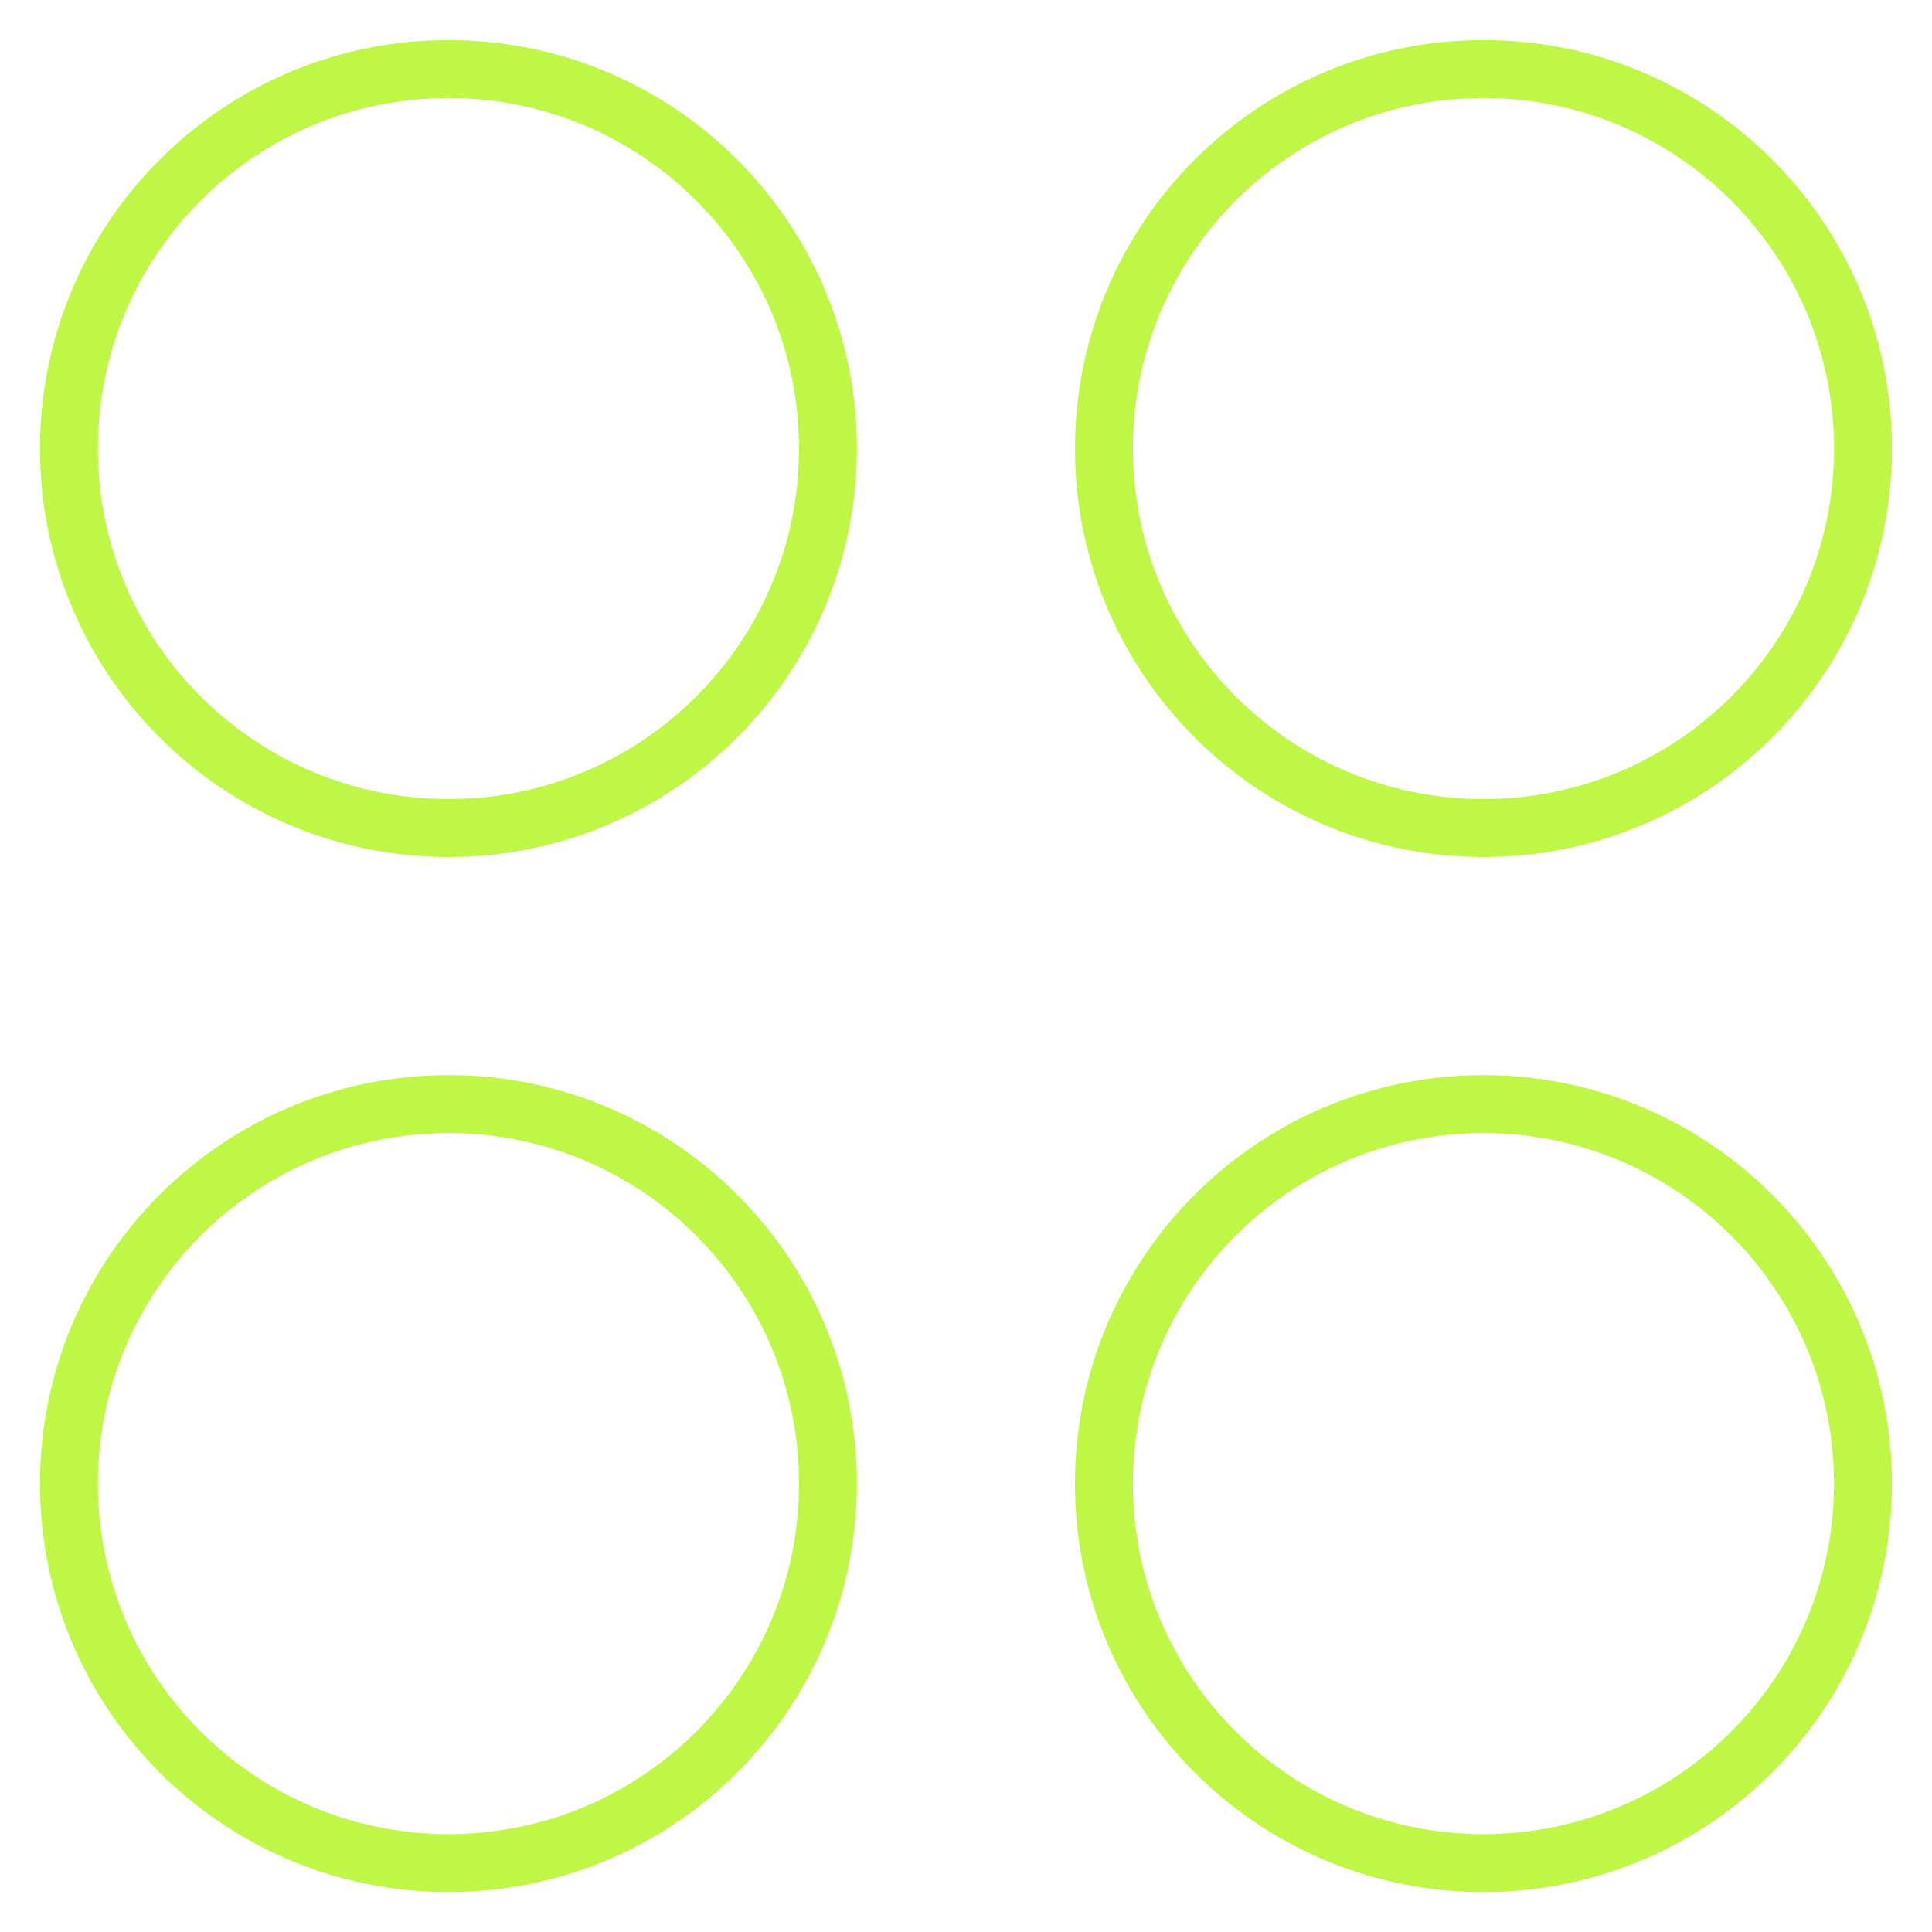
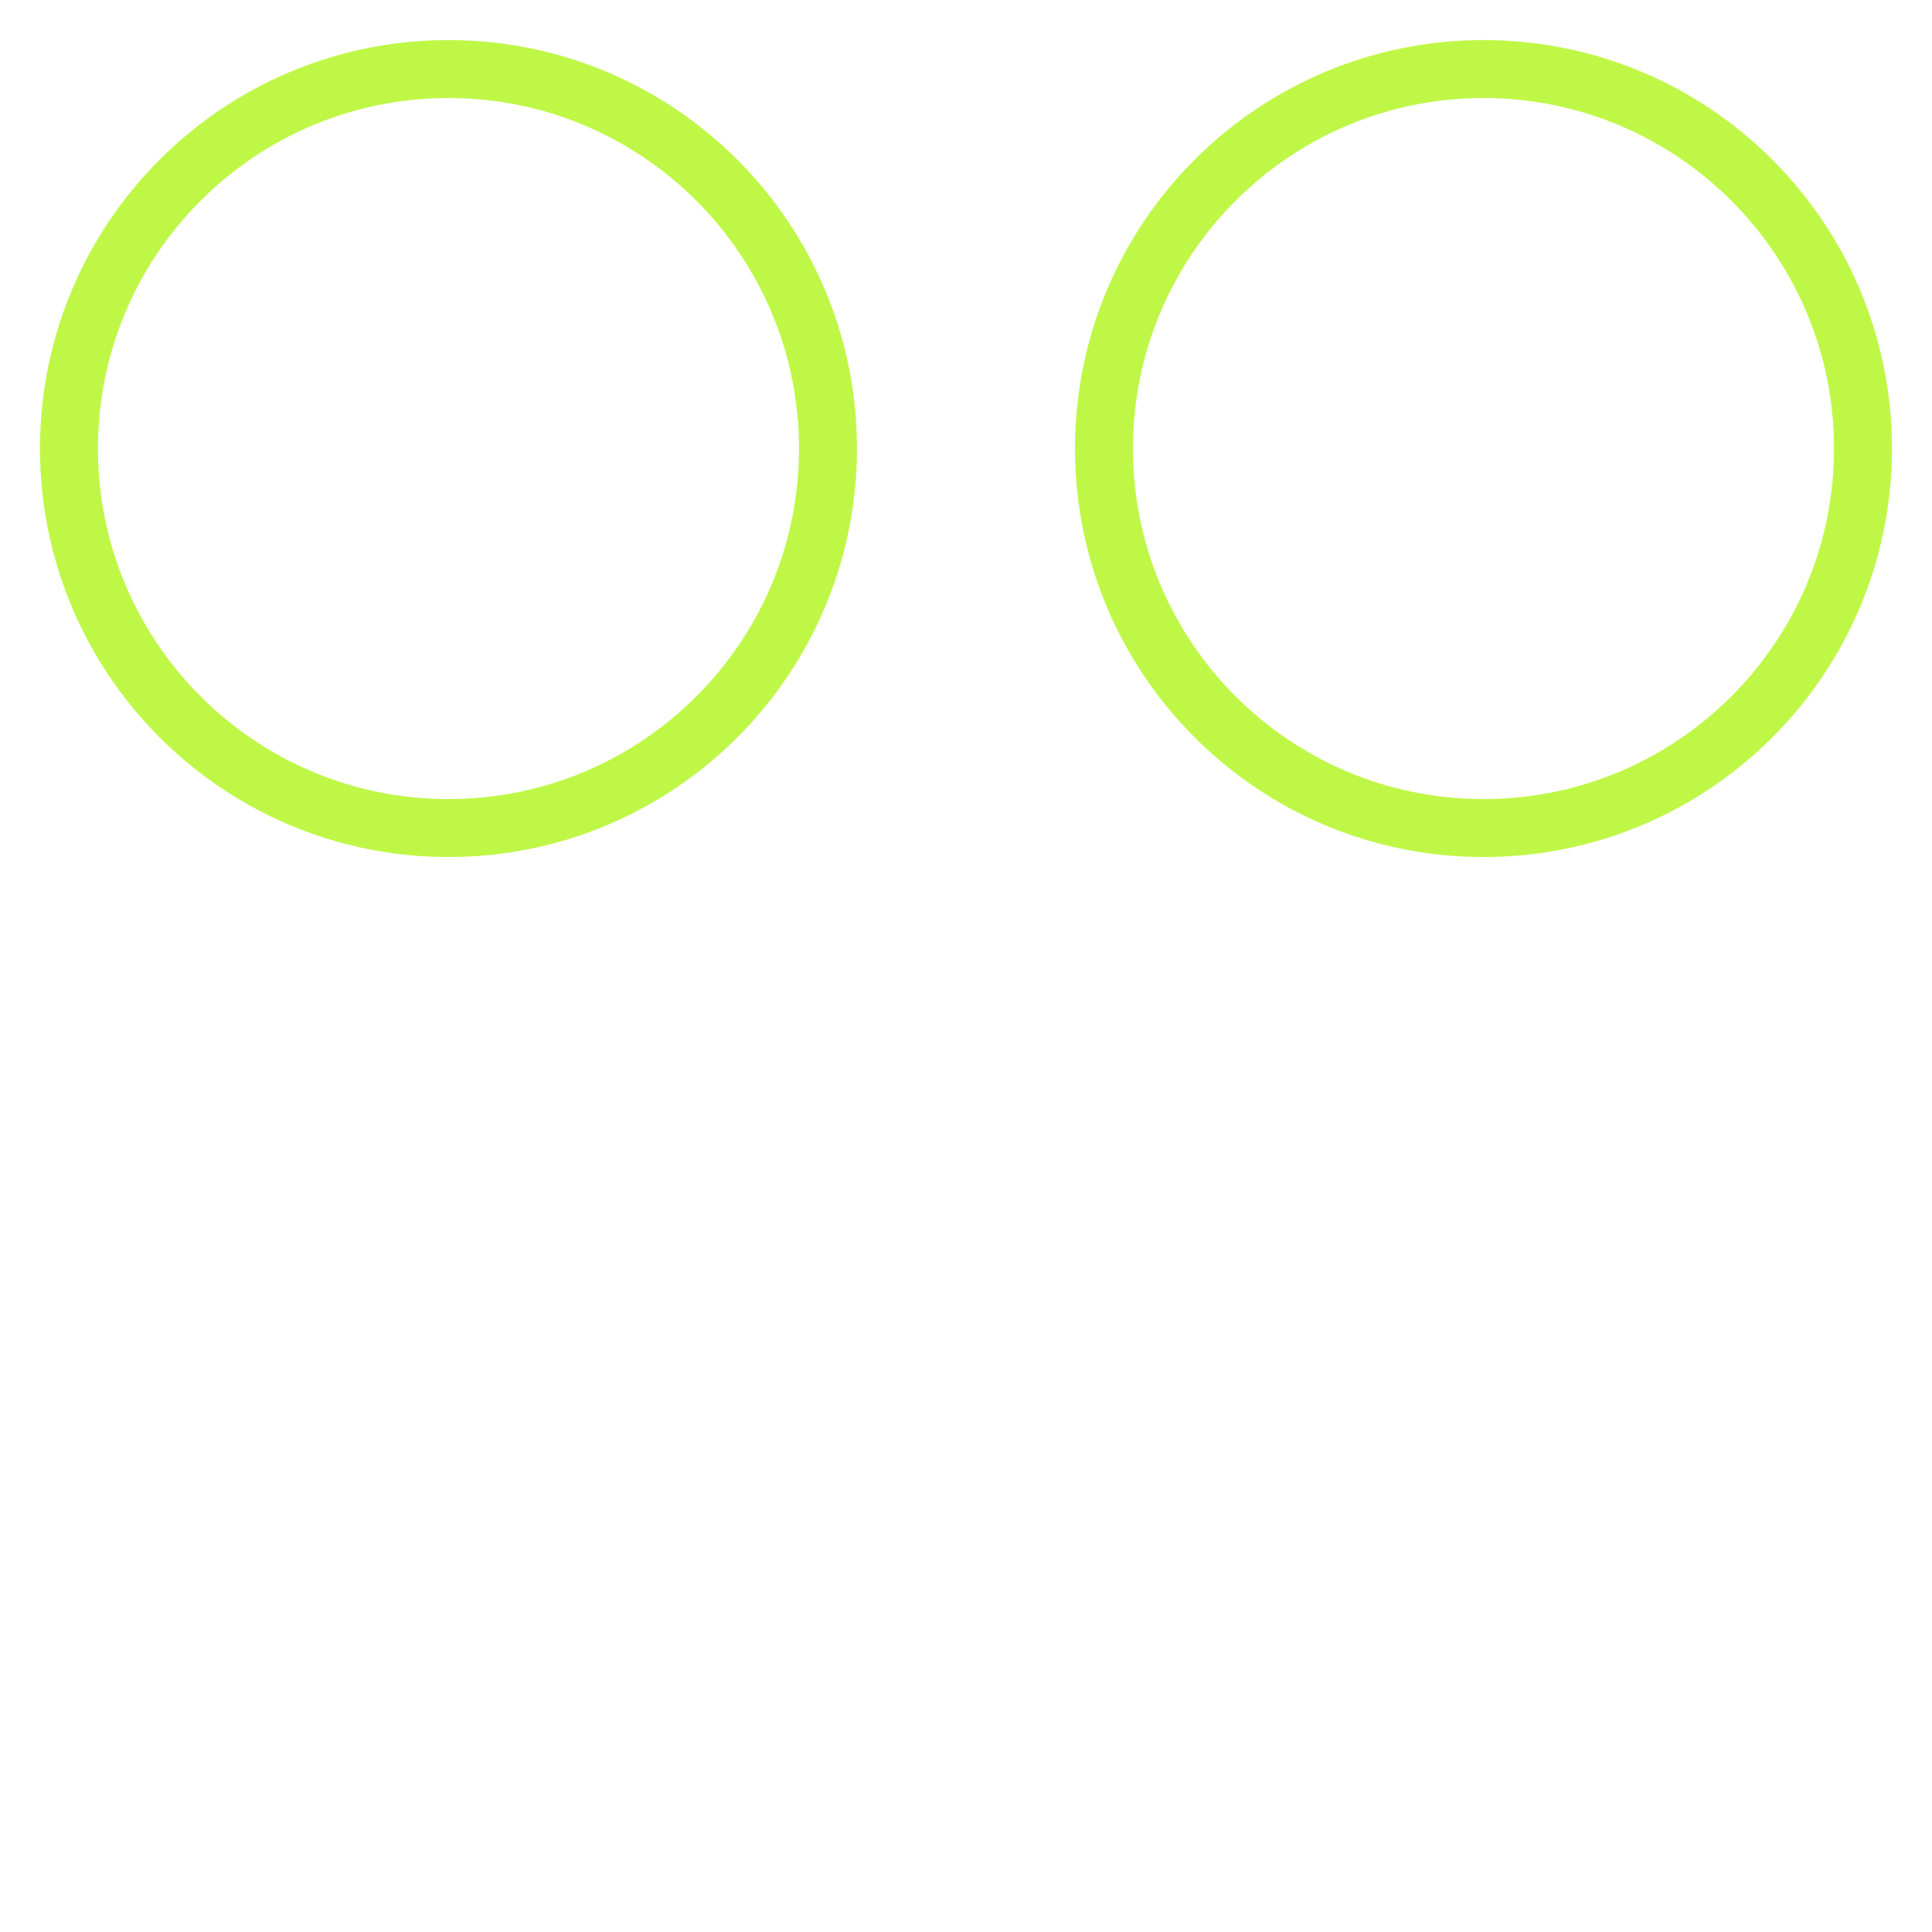
<svg xmlns="http://www.w3.org/2000/svg" width="50" height="50" viewBox="0 0 50 50" fill="none">
  <path d="M11.607 21.43C17.031 21.43 21.428 17.033 21.428 11.608C21.428 6.184 17.031 1.787 11.607 1.787C6.182 1.787 1.785 6.184 1.785 11.608C1.785 17.033 6.182 21.43 11.607 21.43Z" stroke="#BFF747" stroke-width="1.5" stroke-linecap="round" stroke-linejoin="round" />
  <path d="M38.393 21.43C43.817 21.43 48.214 17.033 48.214 11.608C48.214 6.184 43.817 1.787 38.393 1.787C32.968 1.787 28.571 6.184 28.571 11.608C28.571 17.033 32.968 21.43 38.393 21.43Z" stroke="#BFF747" stroke-width="1.5" stroke-linecap="round" stroke-linejoin="round" />
-   <path d="M11.607 48.217C17.031 48.217 21.428 43.82 21.428 38.396C21.428 32.971 17.031 28.574 11.607 28.574C6.182 28.574 1.785 32.971 1.785 38.396C1.785 43.82 6.182 48.217 11.607 48.217Z" stroke="#BFF747" stroke-width="1.5" stroke-linecap="round" stroke-linejoin="round" />
-   <path d="M38.392 48.217C43.816 48.217 48.213 43.82 48.213 38.396C48.213 32.971 43.816 28.574 38.392 28.574C32.968 28.574 28.57 32.971 28.57 38.396C28.57 43.82 32.968 48.217 38.392 48.217Z" stroke="#BFF747" stroke-width="1.5" stroke-linecap="round" stroke-linejoin="round" />
</svg>